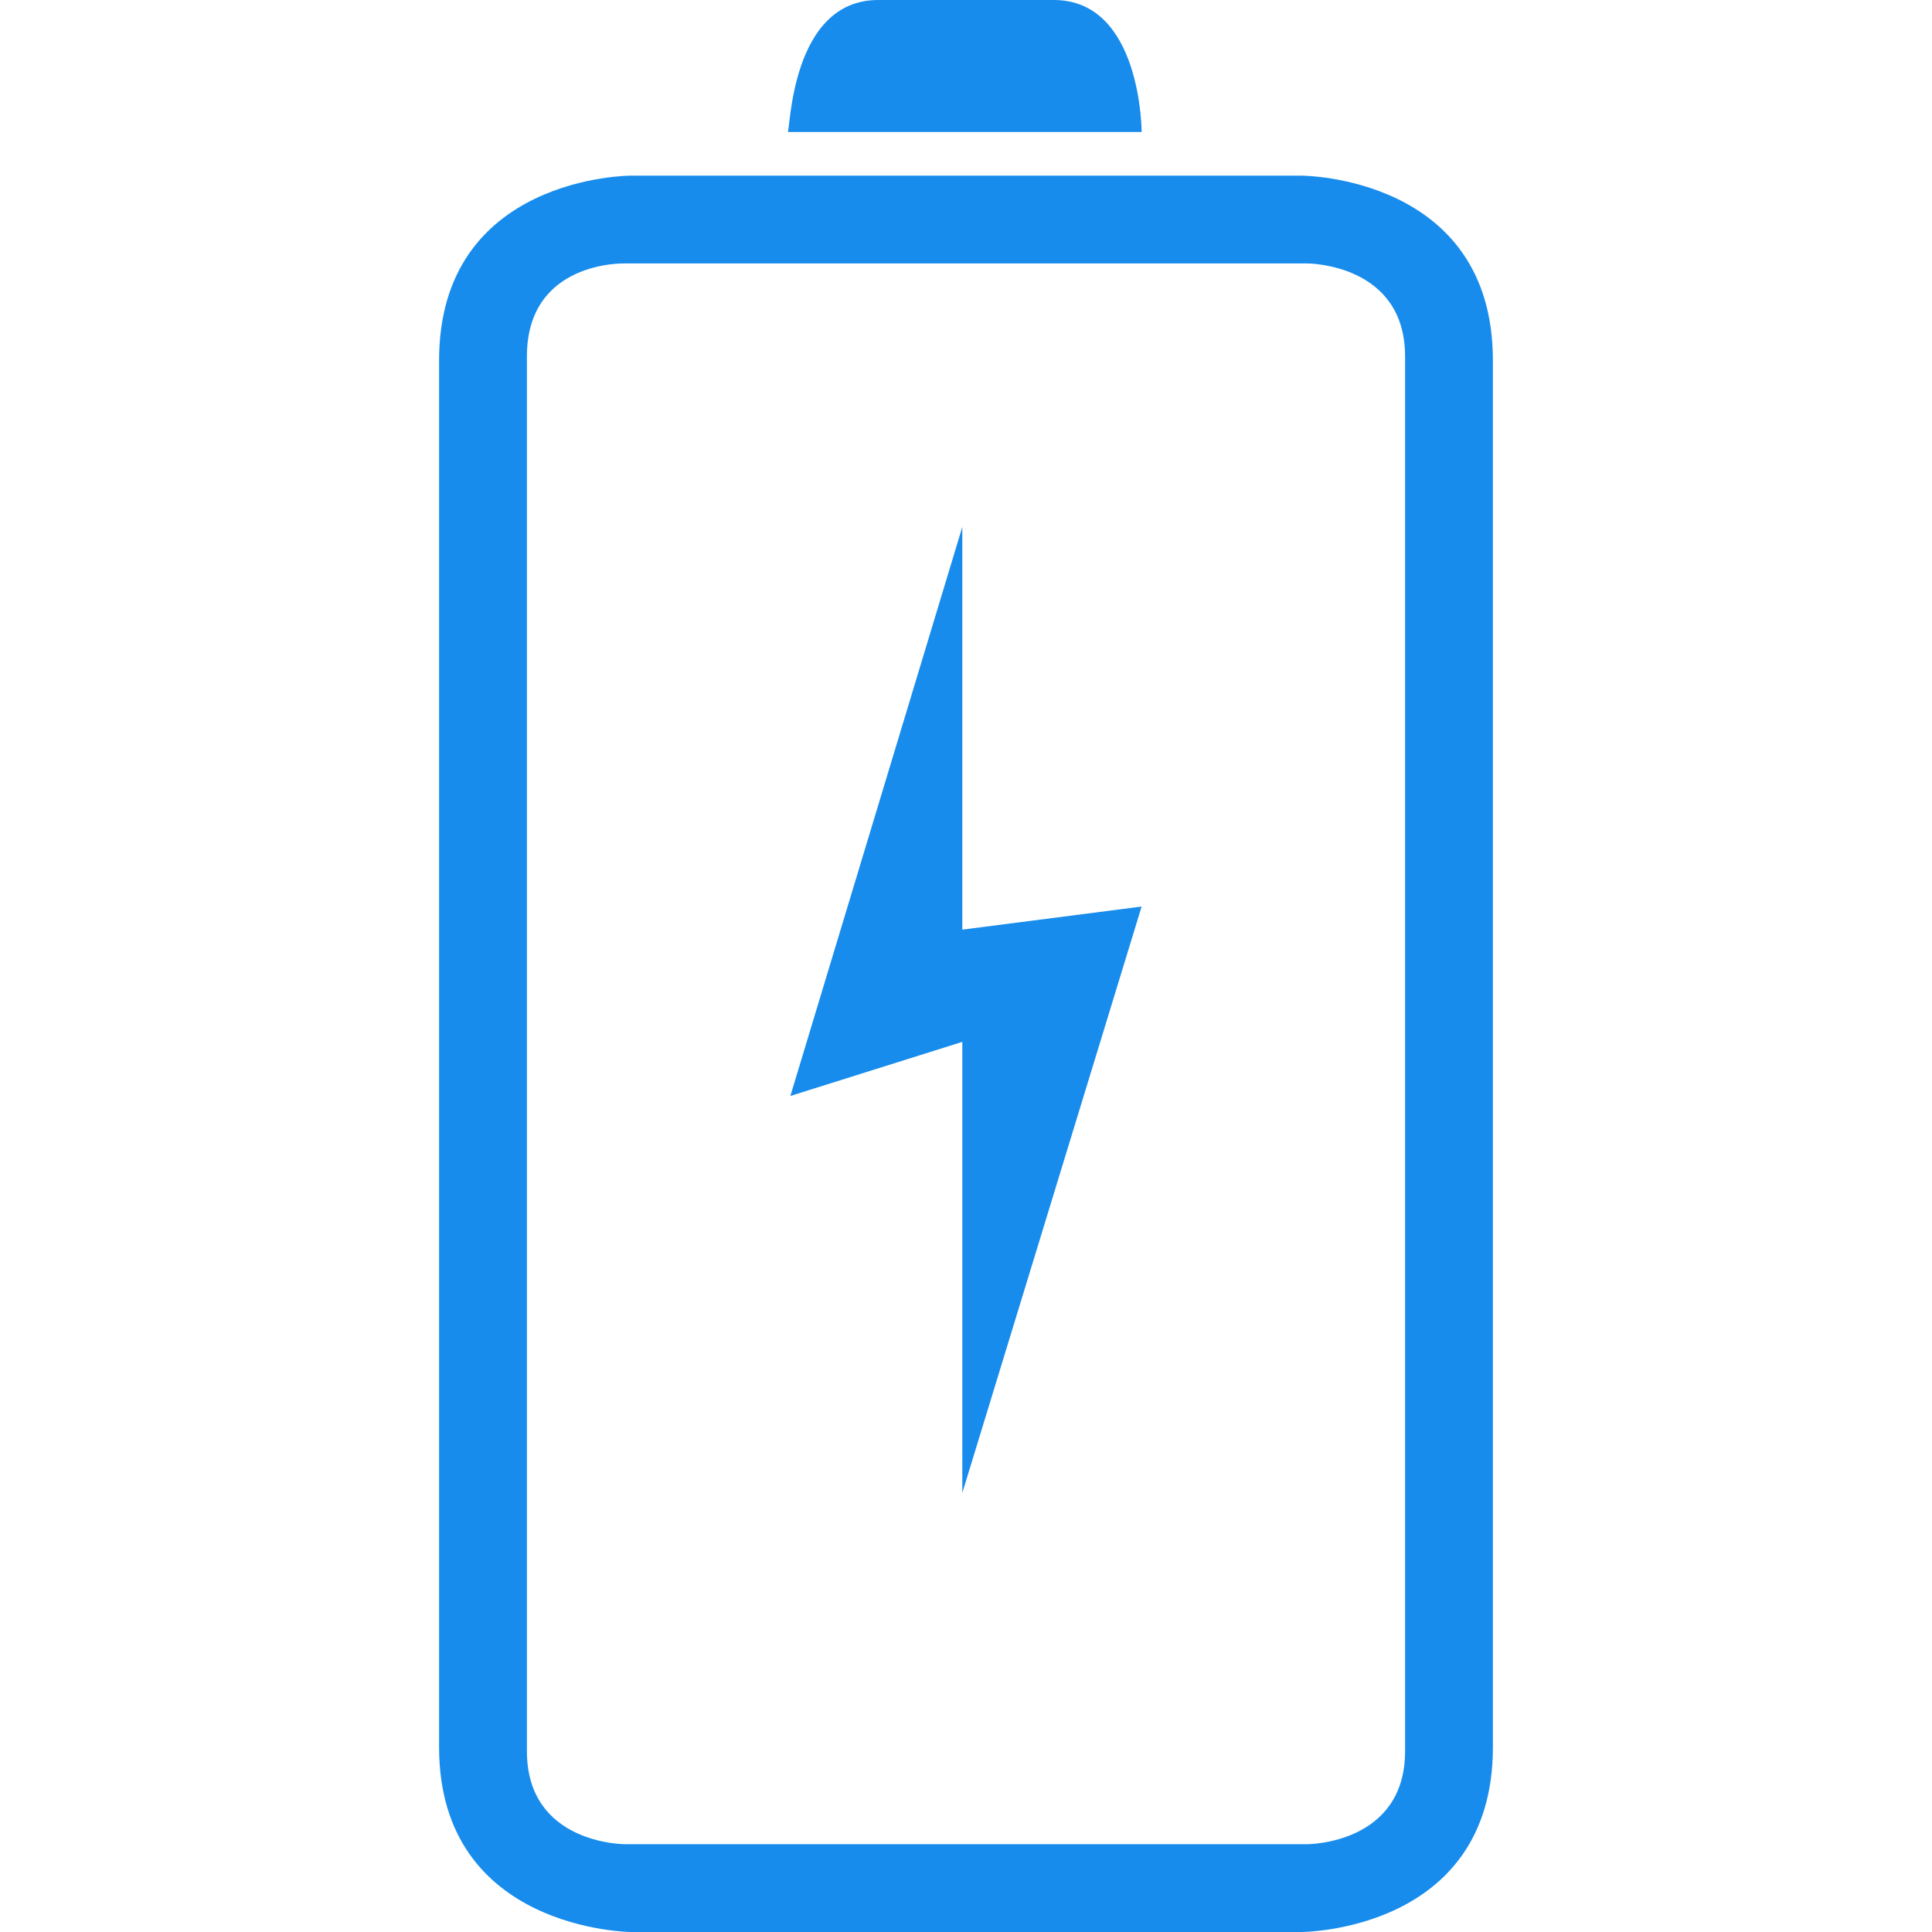
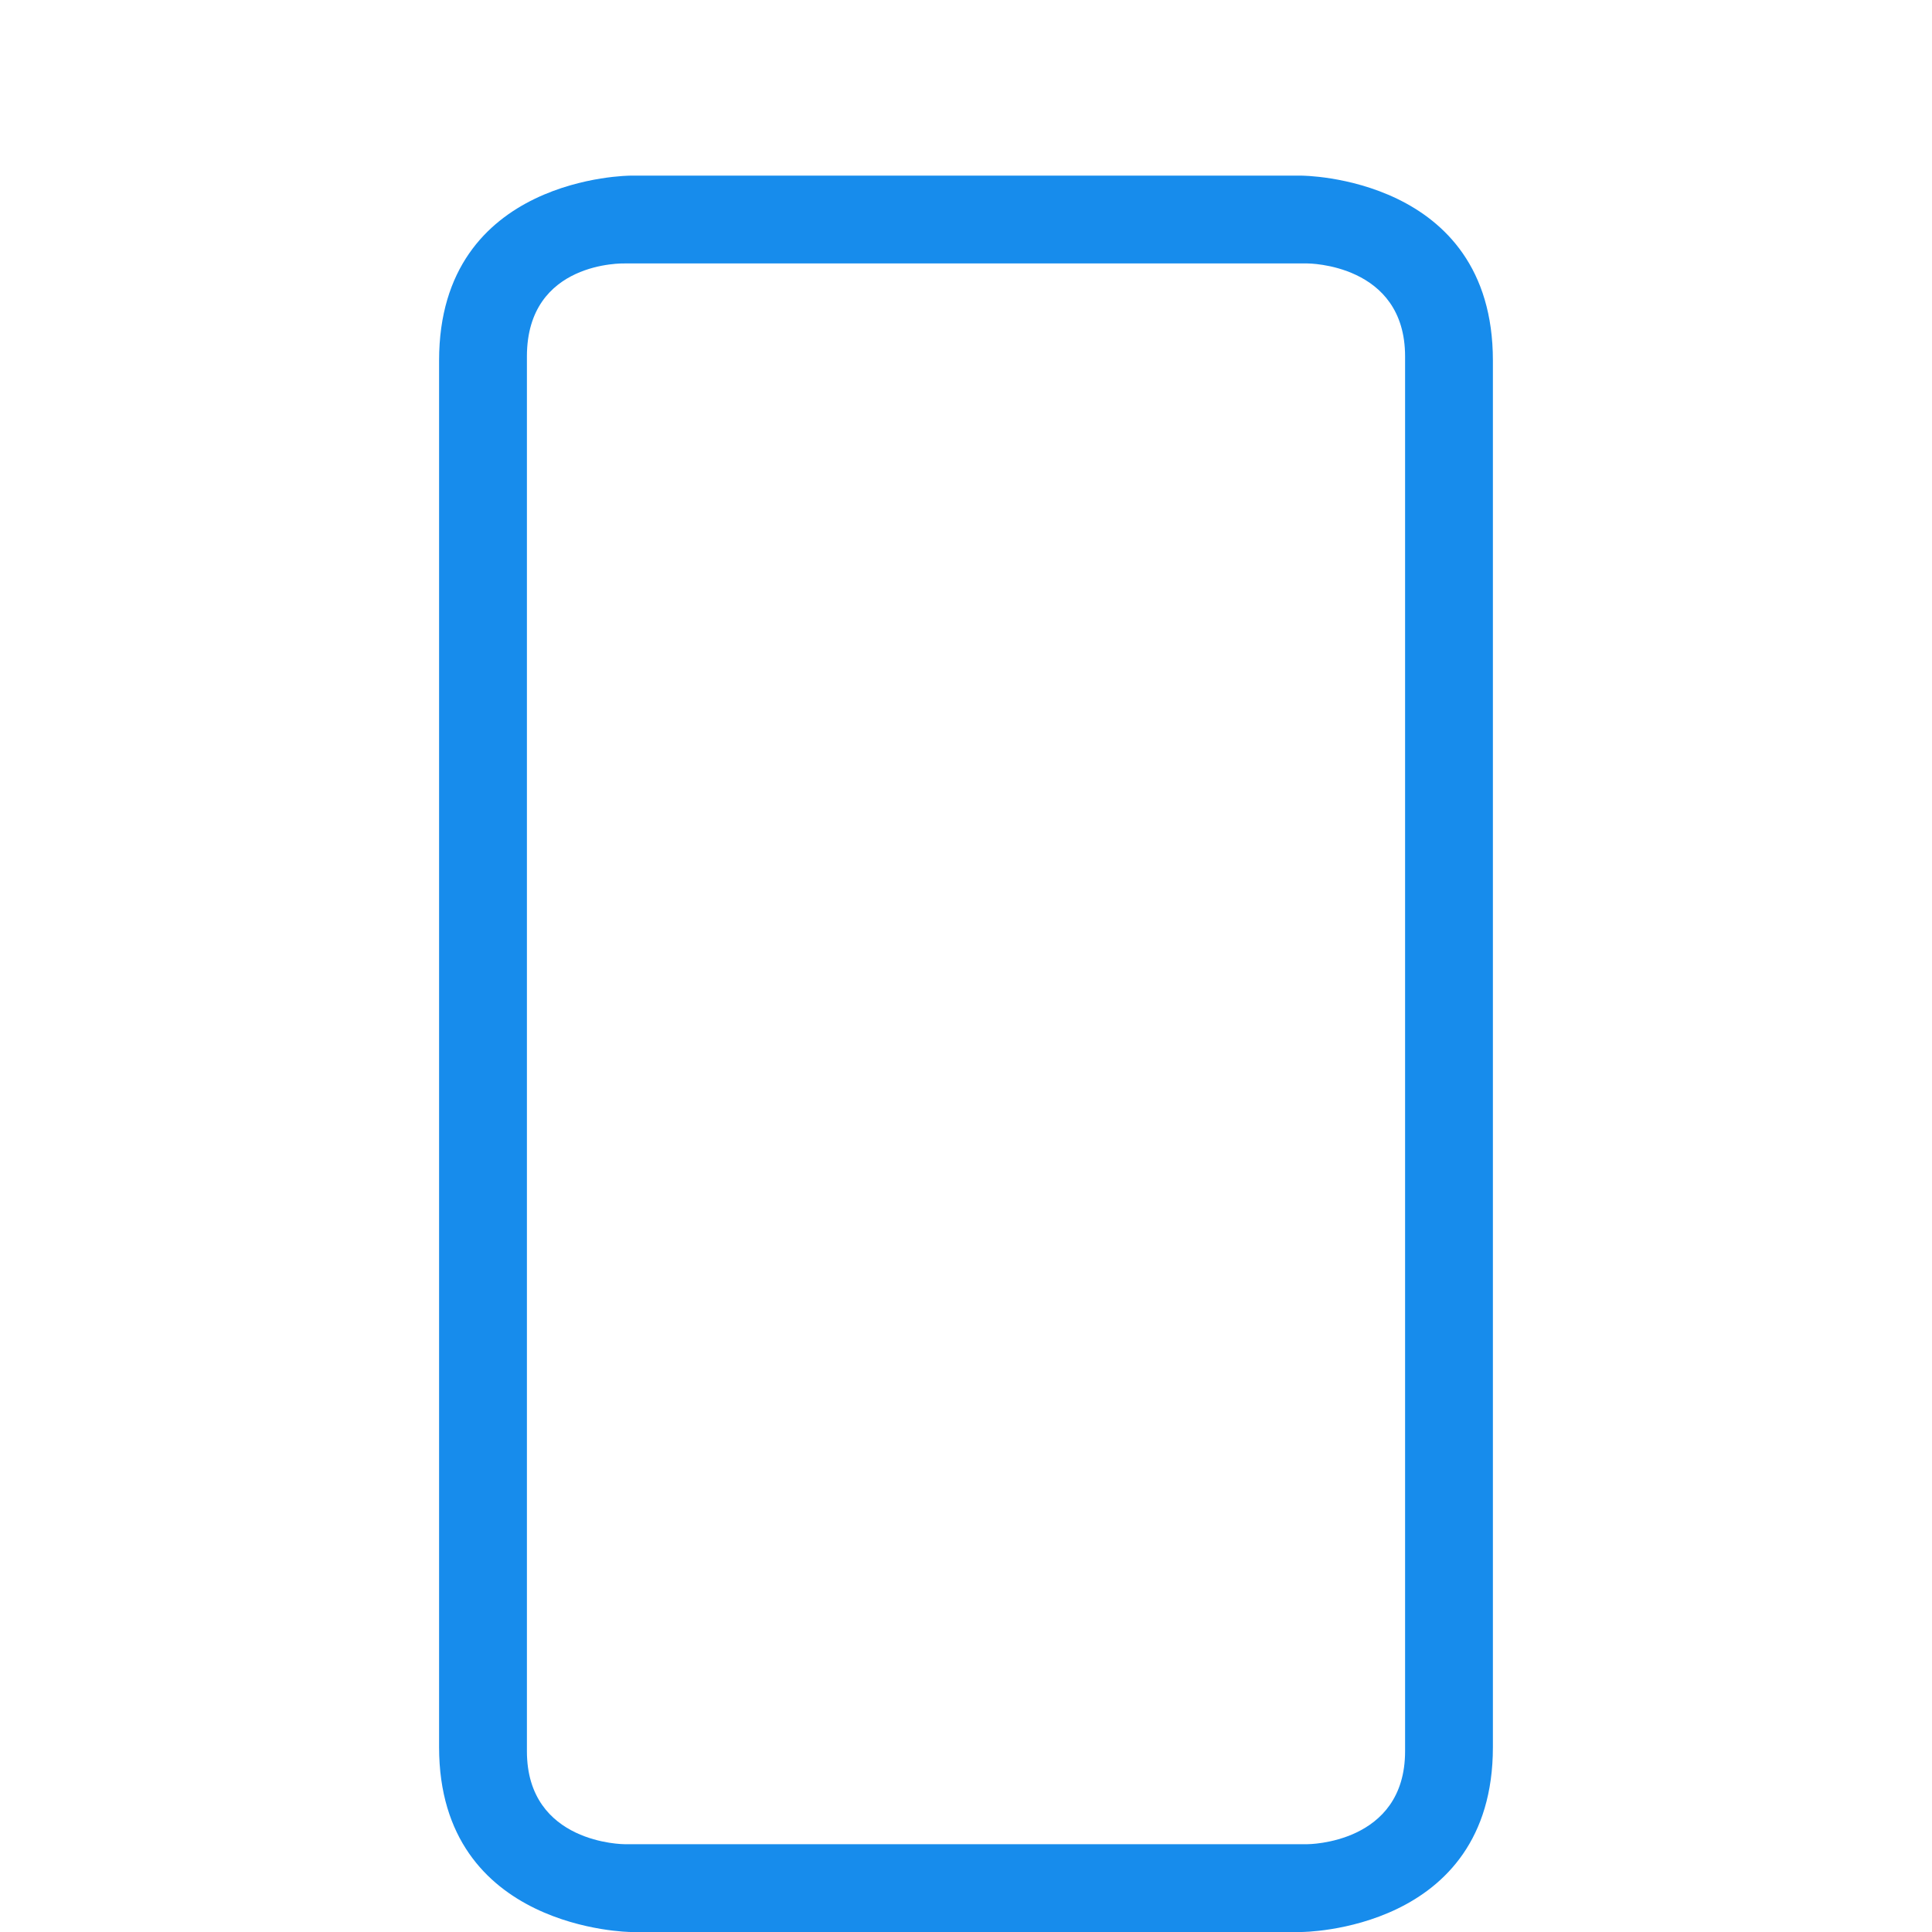
<svg xmlns="http://www.w3.org/2000/svg" width="100" height="100" viewBox="0 0 100 100" fill="none">
-   <path d="M49.809 77.273L59.09 46.923L49.809 48.118V27.273L40.909 56.727L49.809 53.927V77.273Z" fill="#178CEC" />
-   <path d="M54.545 0H45.454C40.909 0 40.909 6.832 40.773 6.832H59.091C59.091 6.832 59.091 0 54.545 0Z" fill="#178CEC" />
  <path d="M22.727 18.659V90.432C22.727 99.923 32.645 100 32.645 100H67.354C67.354 100 77.272 100 77.272 90.432V18.659C77.272 9.091 67.354 9.091 67.354 9.091H32.645C32.645 9.091 22.727 9.091 22.727 18.659ZM67.677 13.636C67.677 13.636 72.727 13.636 72.727 18.45V90.641C72.727 95.455 67.677 95.455 67.677 95.455H32.322C32.322 95.455 27.273 95.455 27.273 90.641V18.45C27.273 13.486 32.322 13.636 32.322 13.636H67.677Z" fill="#178CEC" />
</svg>